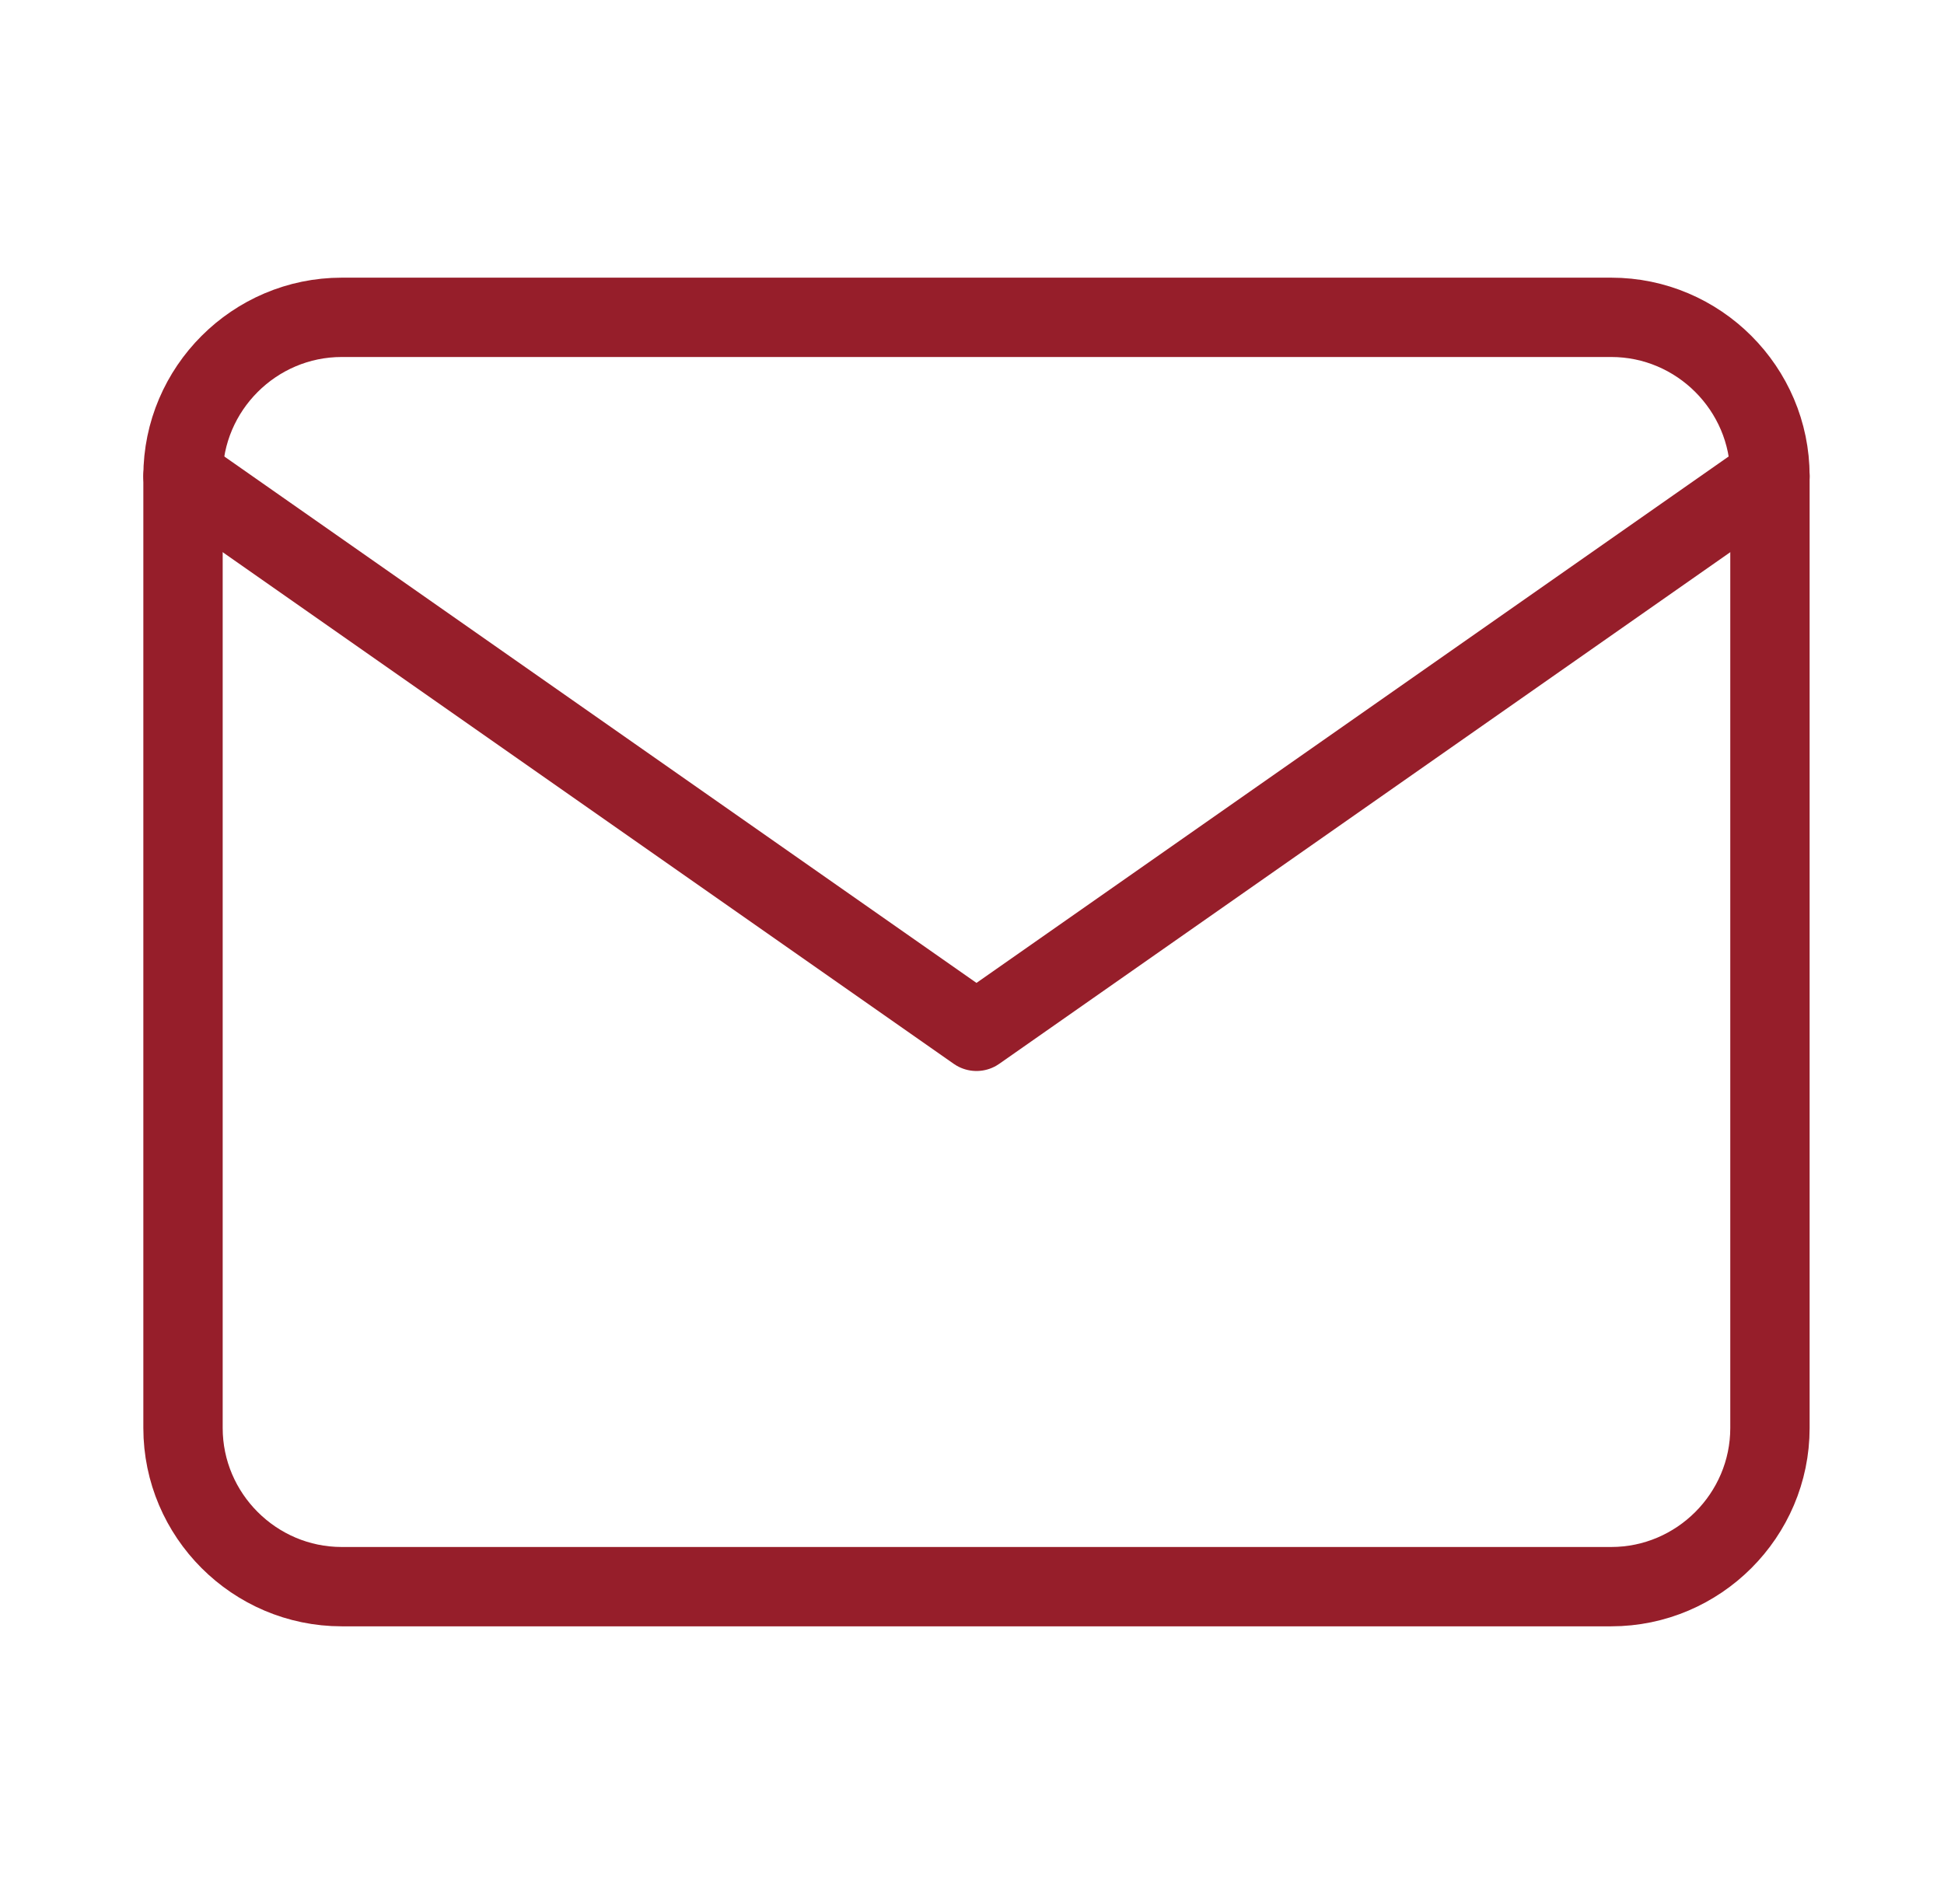
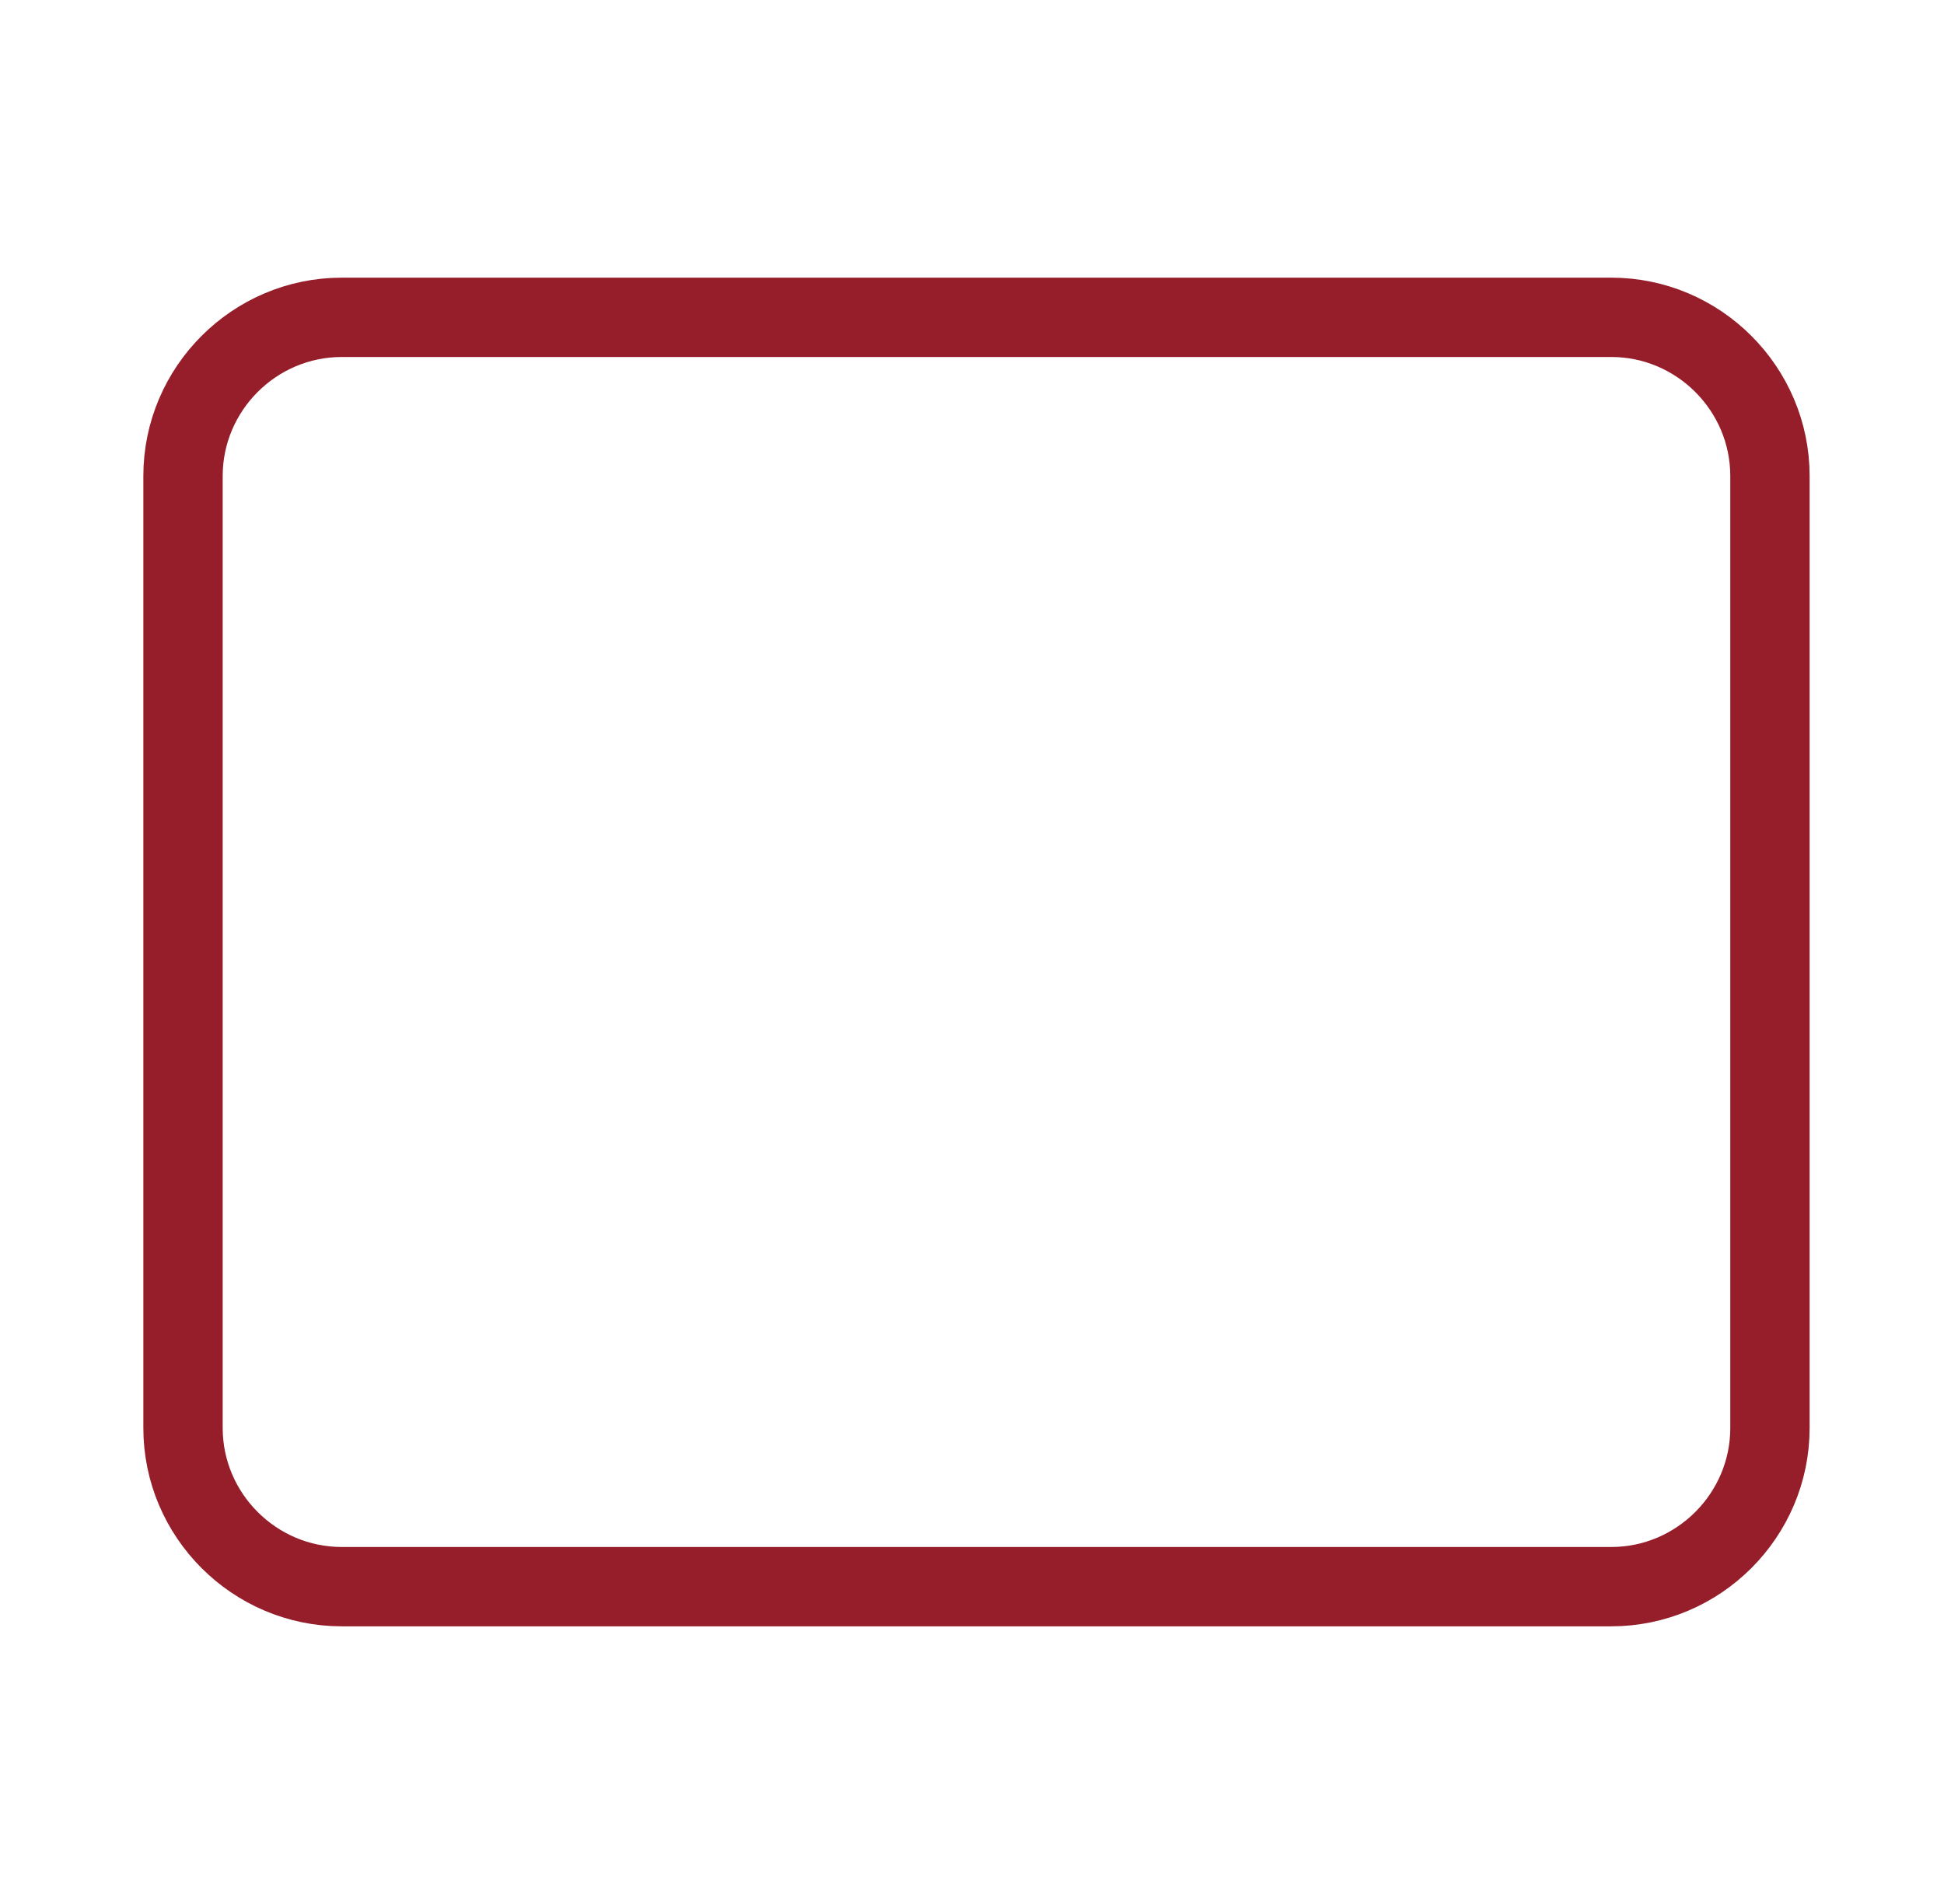
<svg xmlns="http://www.w3.org/2000/svg" width="49" height="48" viewBox="0 0 49 48" fill="none">
  <path d="M8.613 8H40.613C42.813 8 44.613 9.8 44.613 12V36C44.613 38.2 42.813 40 40.613 40H8.613C6.413 40 4.613 38.2 4.613 36V12C4.613 9.8 6.413 8 8.613 8Z" stroke="#961E2A" stroke-width="2" stroke-linecap="round" stroke-linejoin="round" />
-   <path d="M44.613 12L24.613 26L4.613 12" stroke="#961E2A" stroke-width="2" stroke-linecap="round" stroke-linejoin="round" />
</svg>